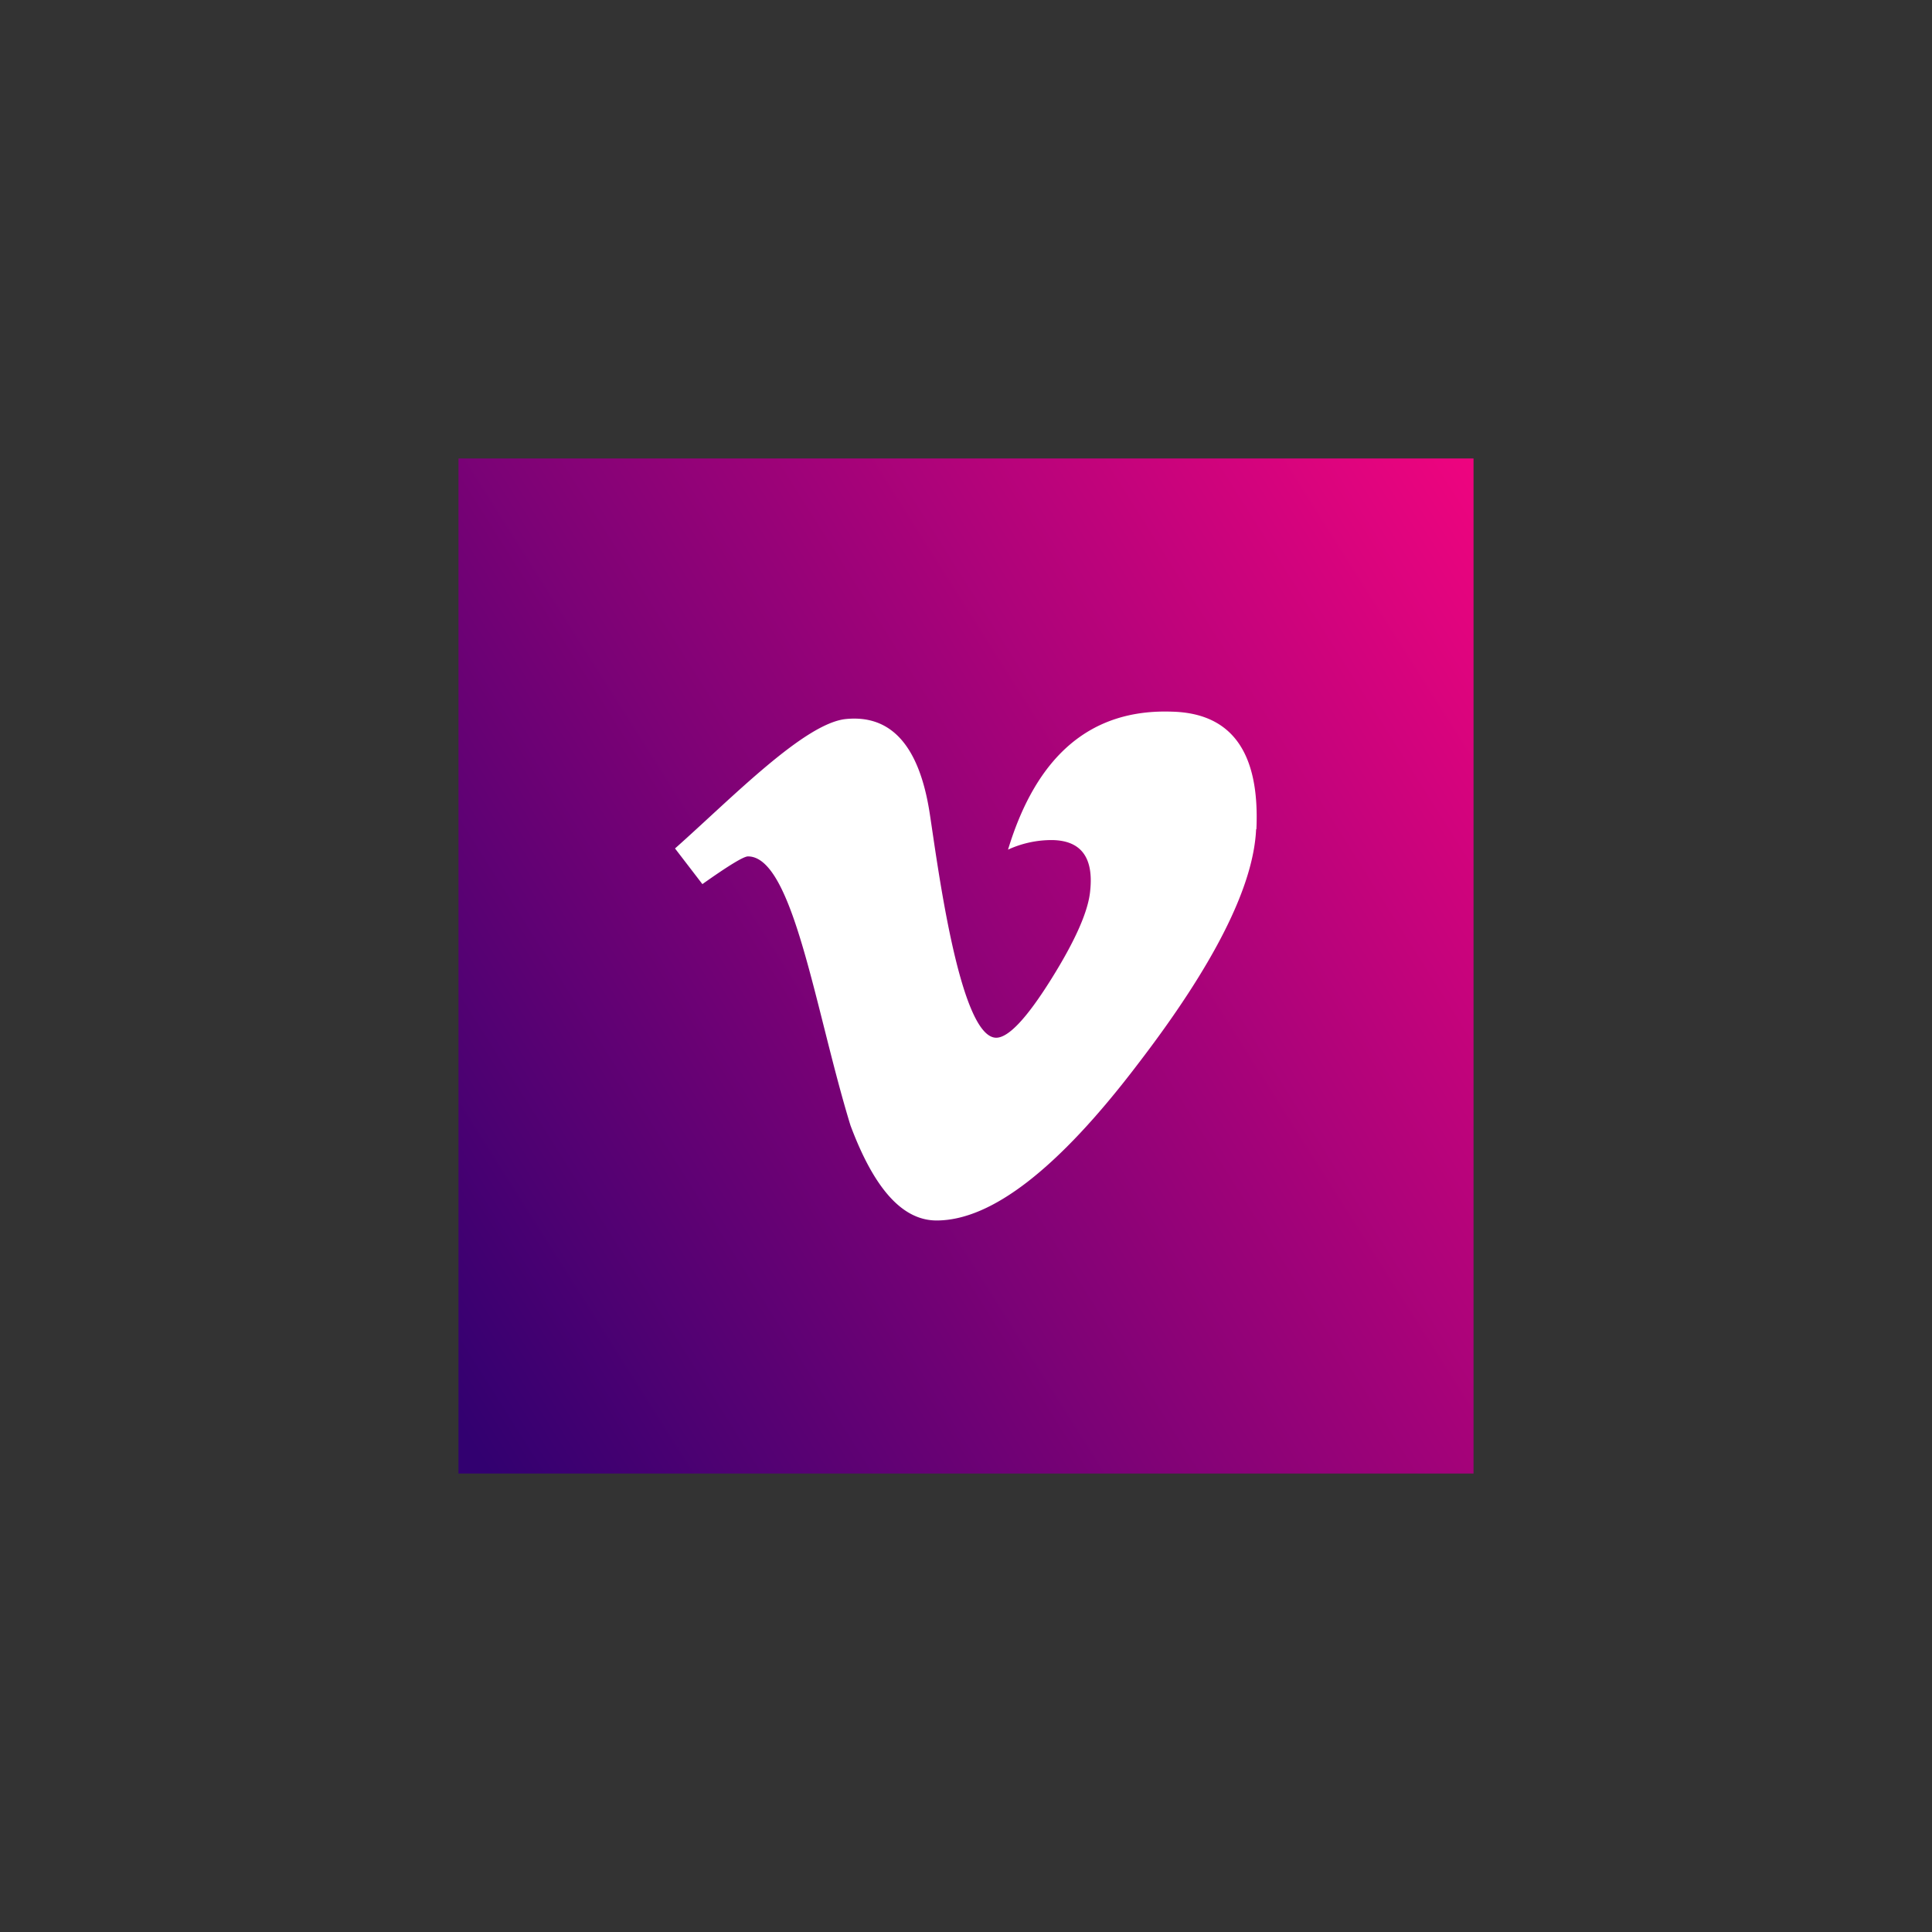
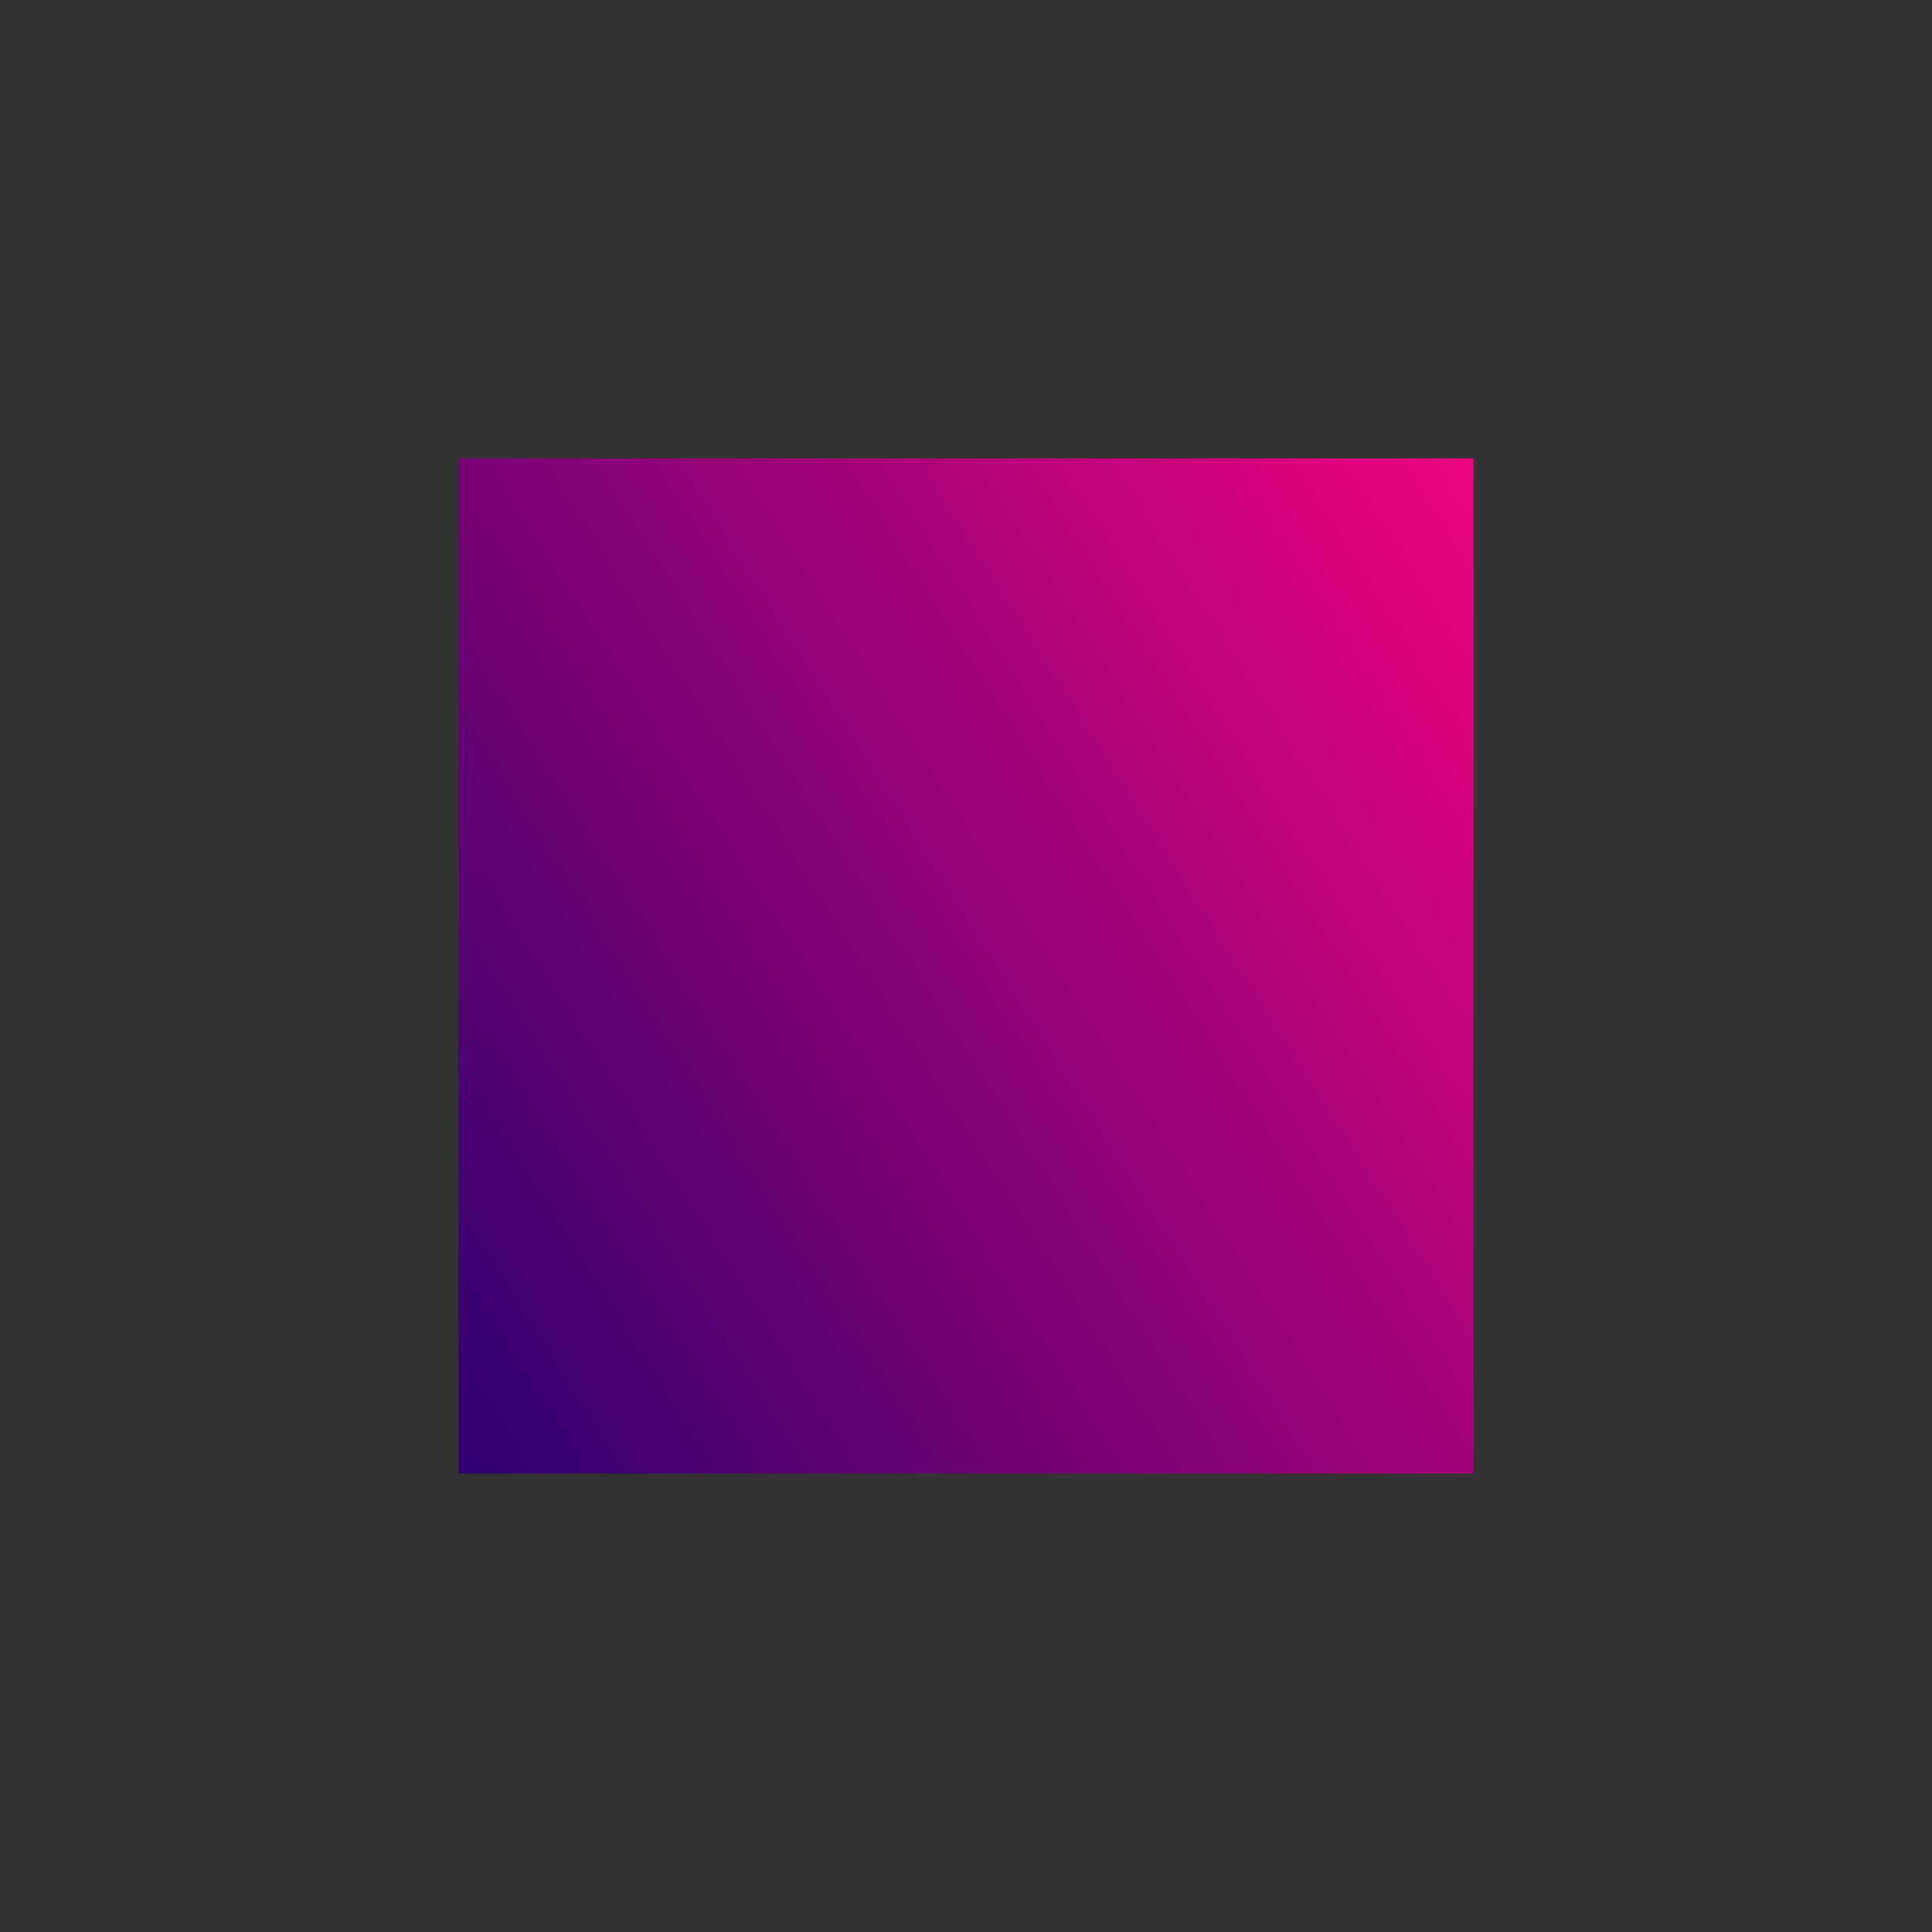
<svg xmlns="http://www.w3.org/2000/svg" id="Ebene_1" data-name="Ebene 1" viewBox="0 0 571 571">
  <rect x="0" y="0" width="571" height="571" fill="#333333" stroke="none" />
  <defs>
    <style>.cls-1{fill:none;}.cls-2{clip-path:url(#clip-path);}.cls-3{fill:url(#Unbenannter_Verlauf_2);}.cls-4{fill:#fff;}</style>
    <clipPath id="clip-path" transform="translate(135.5 135.5)">
      <rect class="cls-1" width="300" height="300" />
    </clipPath>
    <linearGradient id="Unbenannter_Verlauf_2" x1="0.59" y1="301.63" x2="6.44" y2="301.63" gradientTransform="matrix(70.76, 0, 0, -70.76, -91.04, 21492.05)" gradientUnits="userSpaceOnUse">
      <stop offset="0" stop-color="#320070" />
      <stop offset="0.99" stop-color="#f0047f" />
      <stop offset="1" stop-color="#f0047f" />
    </linearGradient>
  </defs>
  <title>ghg_Vimeo</title>
  <g class="cls-2">
    <rect class="cls-3" x="-56.94" y="-56.94" width="413.88" height="413.88" transform="translate(78.56 238.86) rotate(-32.3)" />
  </g>
  <rect class="cls-1" x="158.5" y="40" width="300" height="300" />
  <rect class="cls-1" x="136" y="136" width="299" height="299" />
  <rect class="cls-1" x="136" y="136" width="299" height="299" />
  <rect class="cls-1" x="136" y="136" width="299" height="299" />
-   <path class="cls-4" d="M210.86,74.83C187,74,170.92,87.63,162.42,115.61a30.88,30.88,0,0,1,12.73-2.83c8.73,0,12.59,5,11.56,14.91q-.77,9-11.55,26.24T158.94,171.2c-10.9,0-17.46-52.17-19.68-66.42Q134.64,75.07,114.58,77C102.3,78.17,80.88,100.28,64,115.26l8.09,10.54q11.55-8.19,13.47-8.19c13.4,0,19.89,45.6,30.3,79.52,7,18.72,15.36,28.08,25.45,28.08q24.32,0,59.38-46.09,33.9-44.13,35.05-69.51l.09-.07C236.84,86.87,228.56,75.27,210.86,74.83Z" transform="translate(135.5 135.5)" />
-   <rect class="cls-1" x="136" y="136" width="299" height="299" />
</svg>